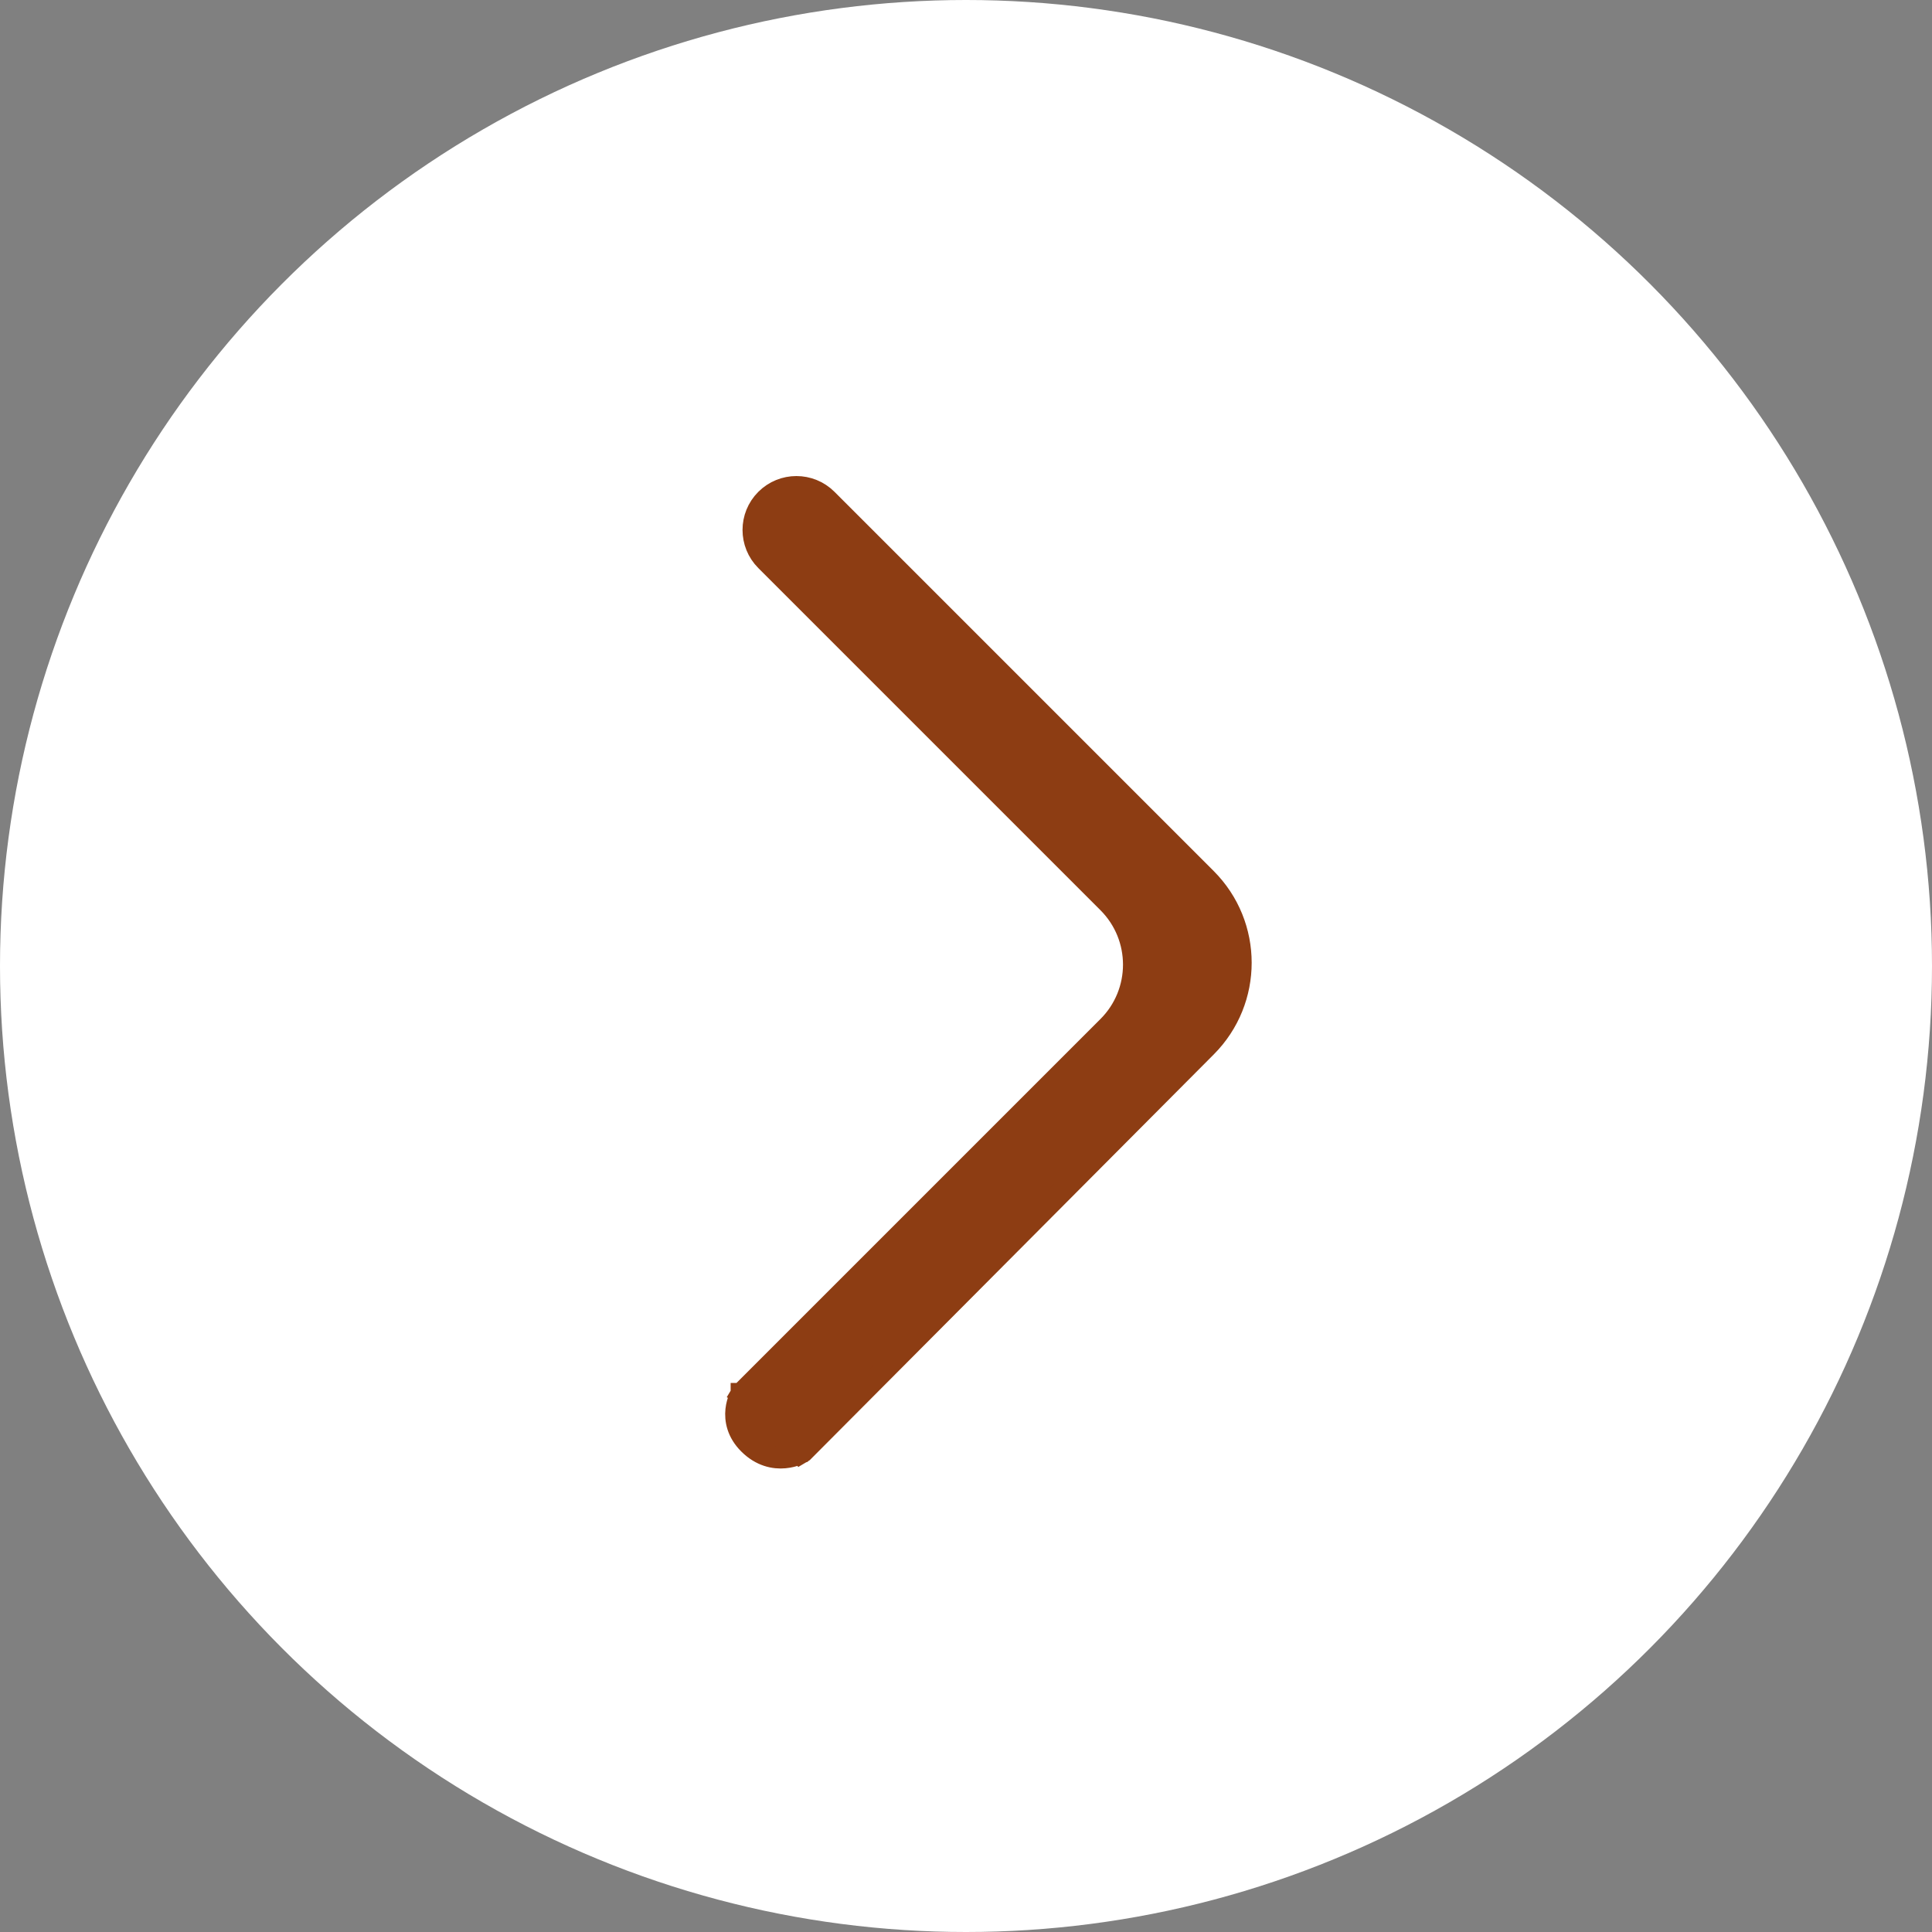
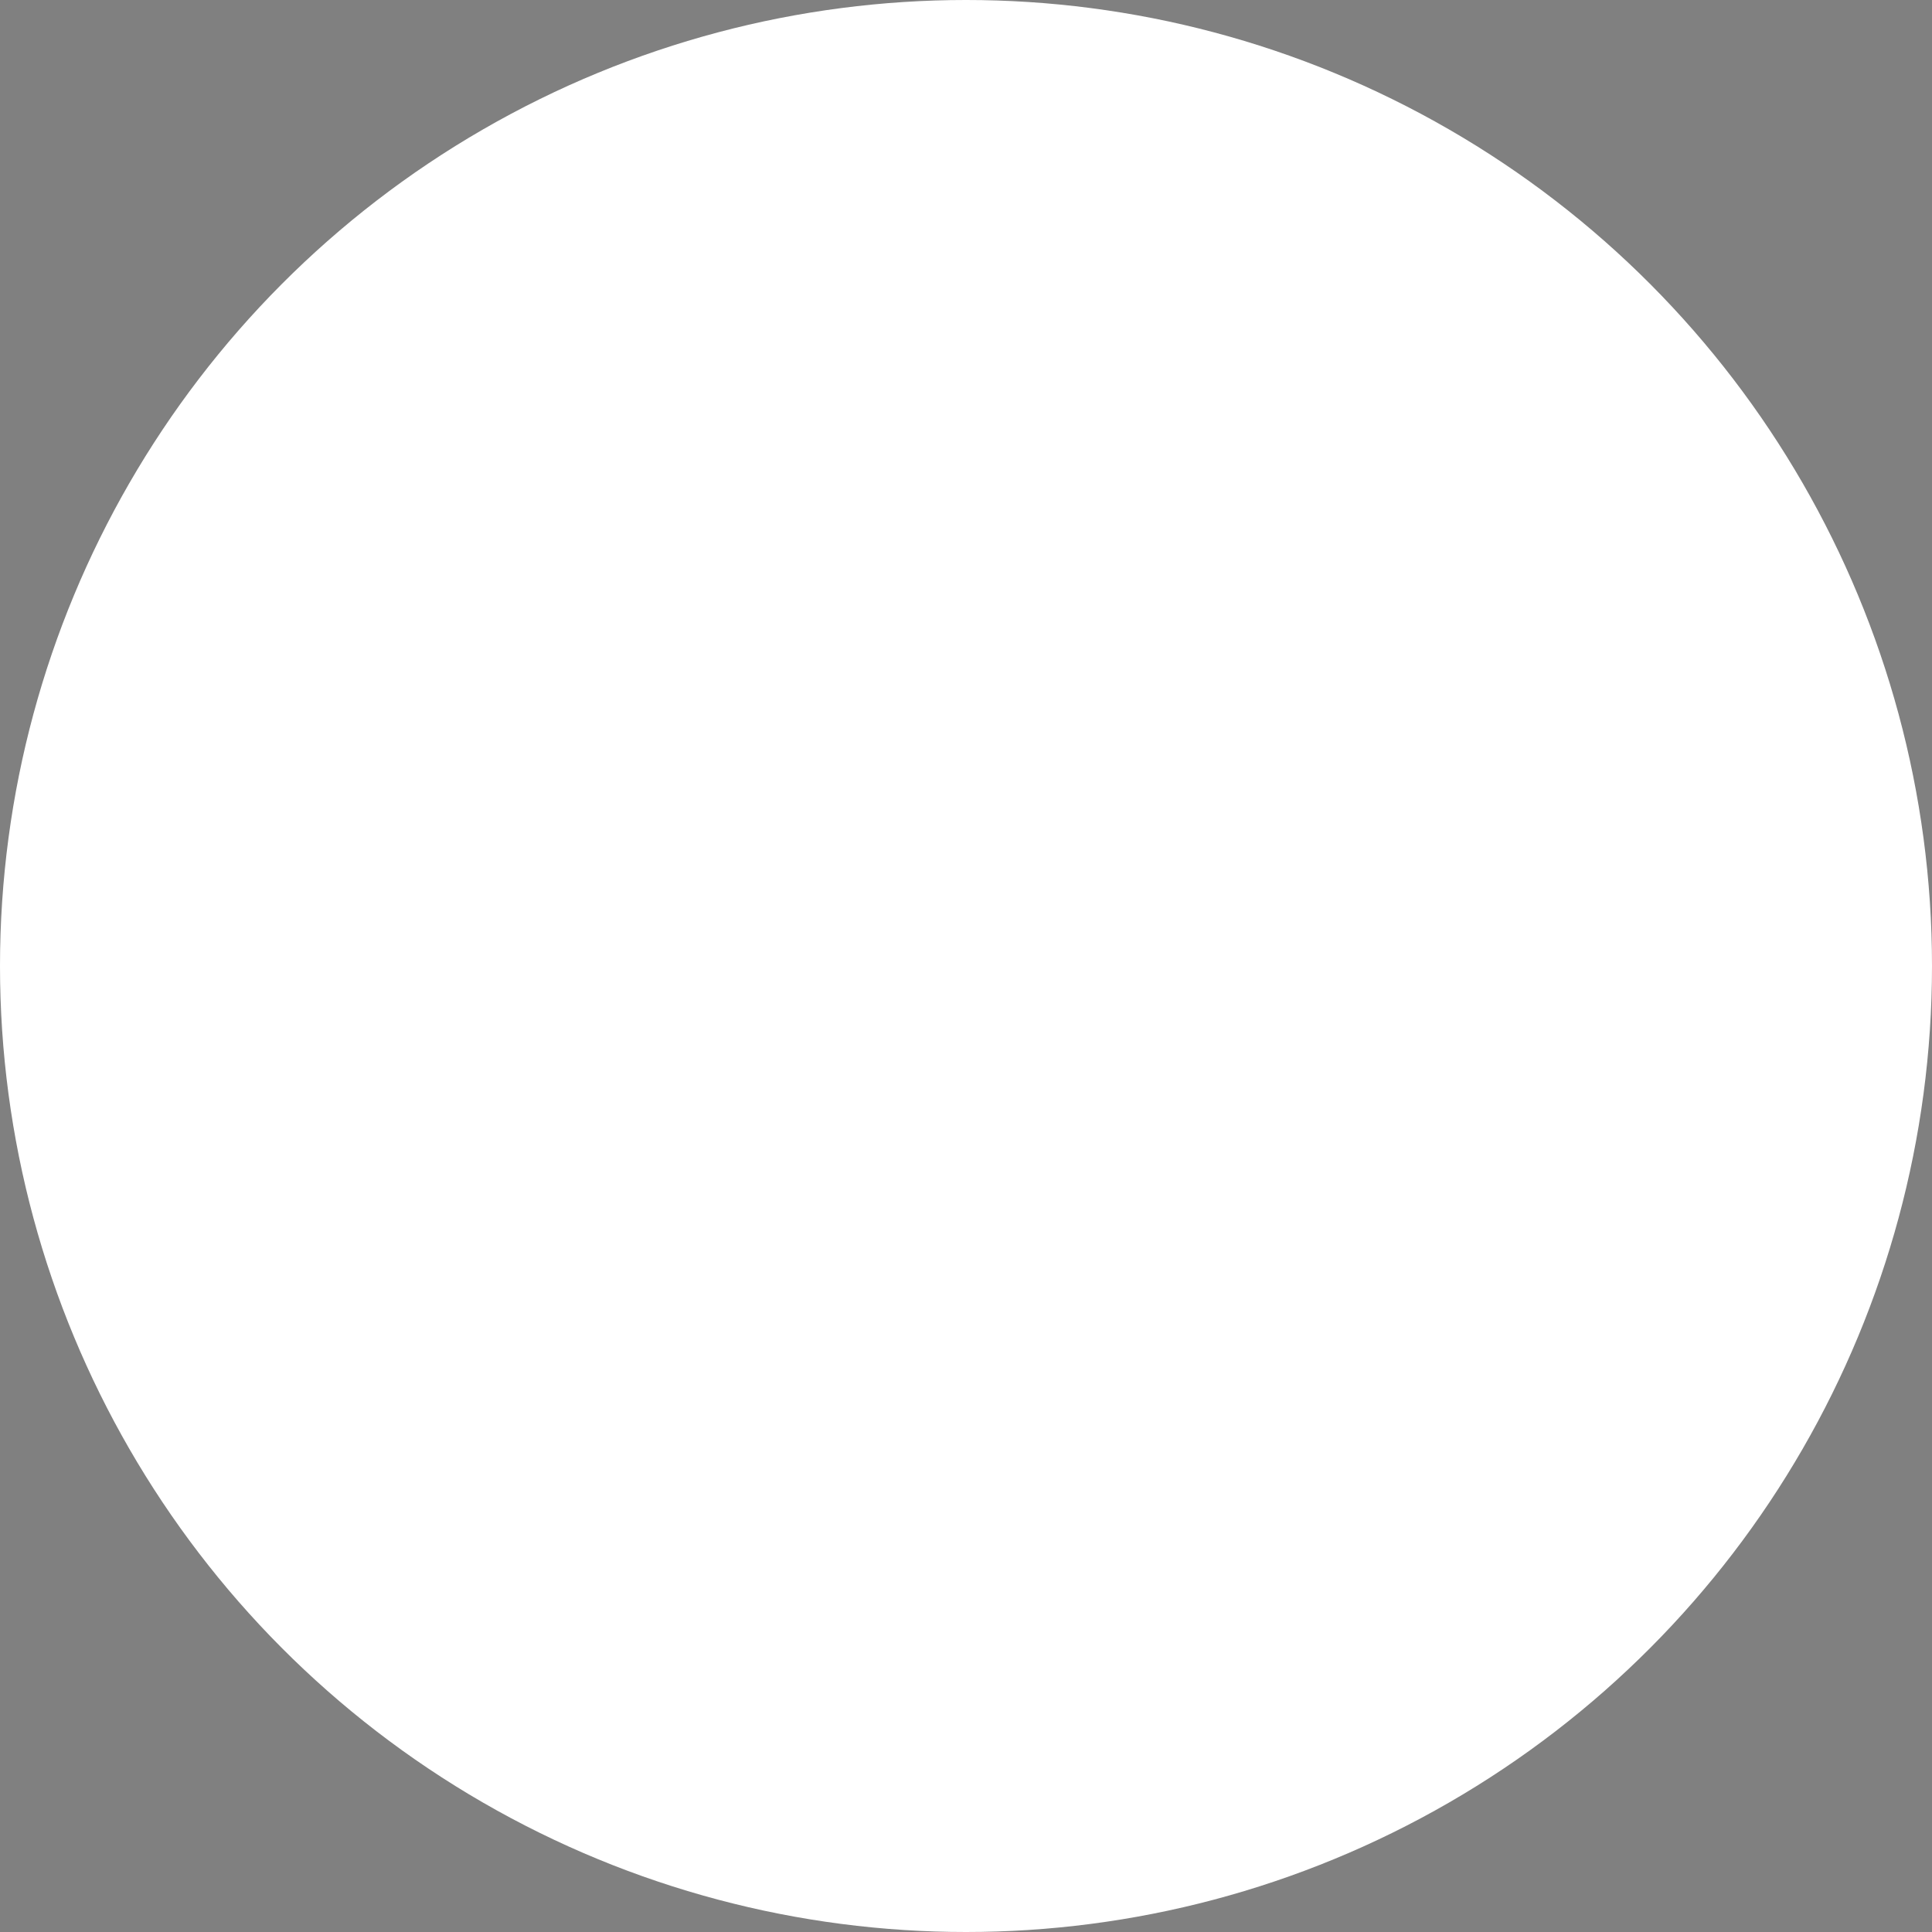
<svg xmlns="http://www.w3.org/2000/svg" width="45" height="45" viewBox="0 0 45 45" fill="none">
  <rect x="0" y="0" width="45" height="45" fill="#808080" stroke="none" />
  <circle r="22.5" transform="matrix(1 0 0 -1 22.5 22.5)" fill="white" />
-   <path d="M18.727 33.79L18.705 33.812L18.678 33.828L18.55 33.613C18.678 33.828 18.678 33.828 18.677 33.828L18.677 33.828L18.677 33.829L18.676 33.83L18.673 33.831L18.664 33.836C18.658 33.839 18.65 33.844 18.639 33.849C18.619 33.859 18.591 33.872 18.556 33.885C18.488 33.911 18.391 33.94 18.274 33.95C18.034 33.972 17.724 33.914 17.441 33.63C17.173 33.363 17.122 33.069 17.146 32.841C17.158 32.731 17.187 32.639 17.213 32.575C17.226 32.542 17.239 32.516 17.249 32.497C17.254 32.487 17.258 32.479 17.262 32.473L17.266 32.465L17.268 32.462L17.268 32.461L17.269 32.461L17.269 32.461C17.269 32.461 17.269 32.46 17.482 32.592L17.269 32.46L17.284 32.435L17.305 32.415L25.809 23.911C26.606 23.114 26.606 21.822 25.809 21.024L17.839 13.054C17.447 12.662 17.447 12.025 17.839 11.633C18.232 11.24 18.868 11.24 19.261 11.633L28.092 20.464C29.174 21.546 29.174 23.299 28.095 24.382L18.727 33.79Z" fill="#8D3D13" stroke="#8D3D13" stroke-width="0.5" />
</svg>